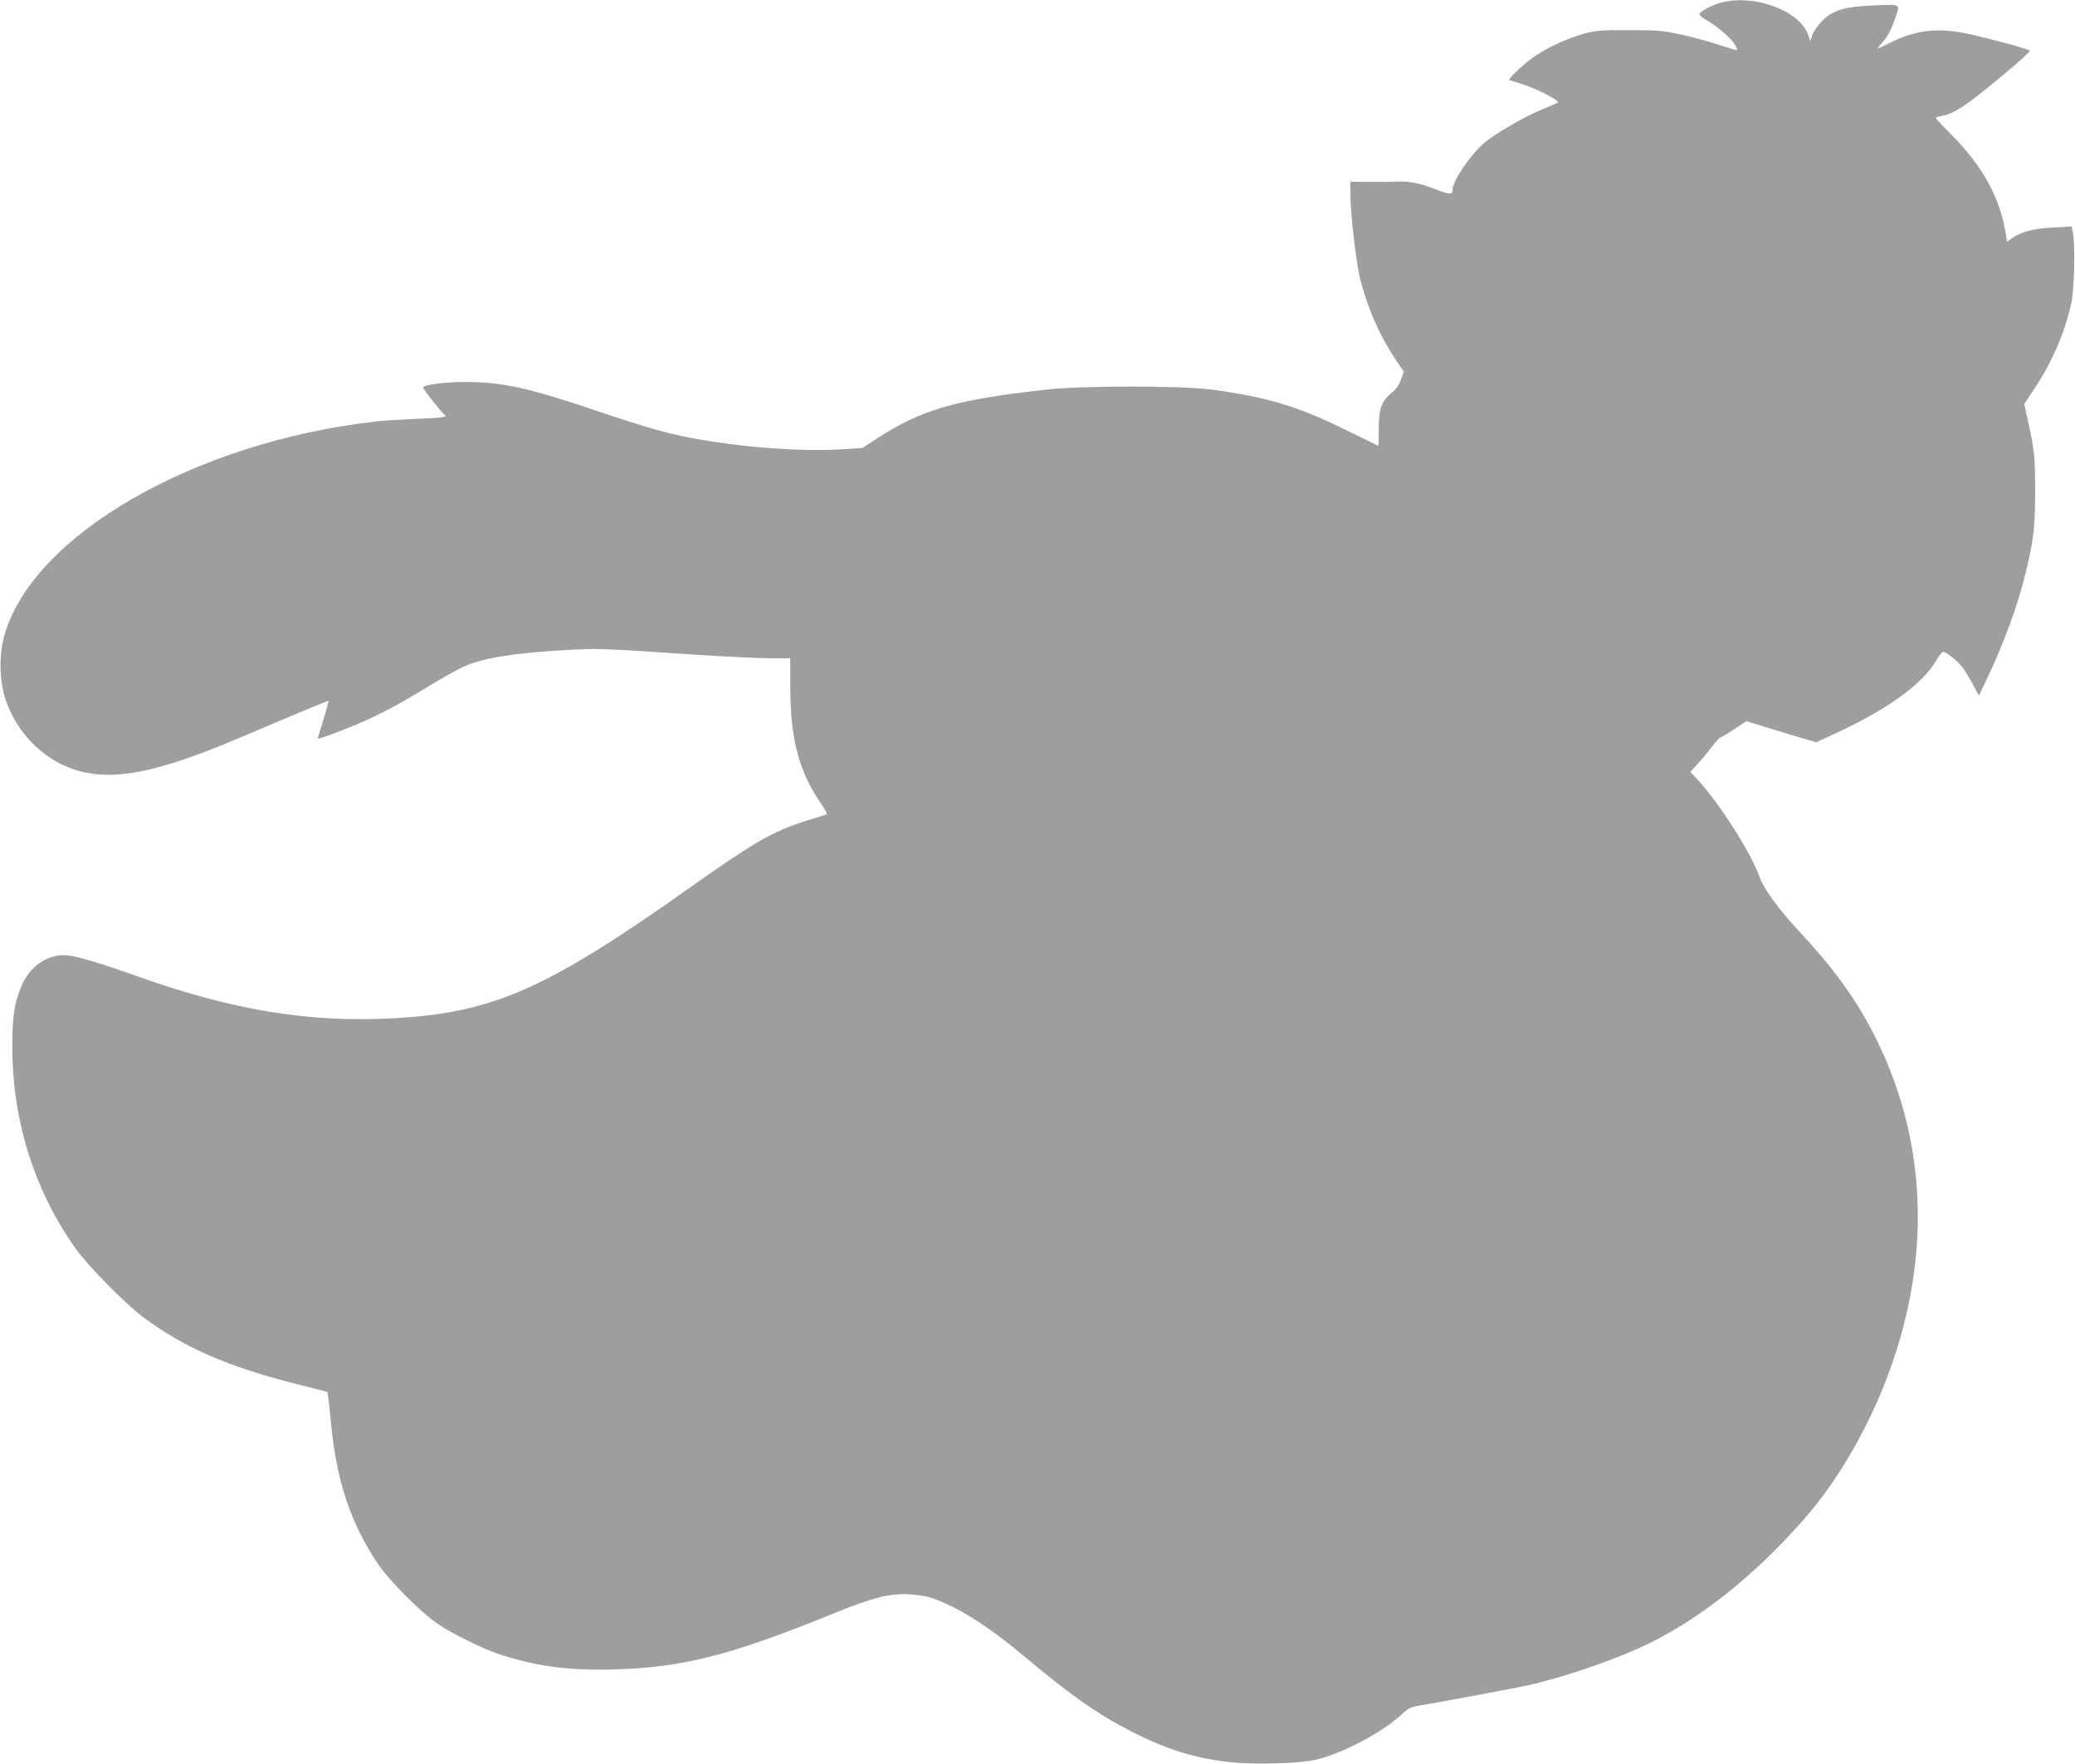
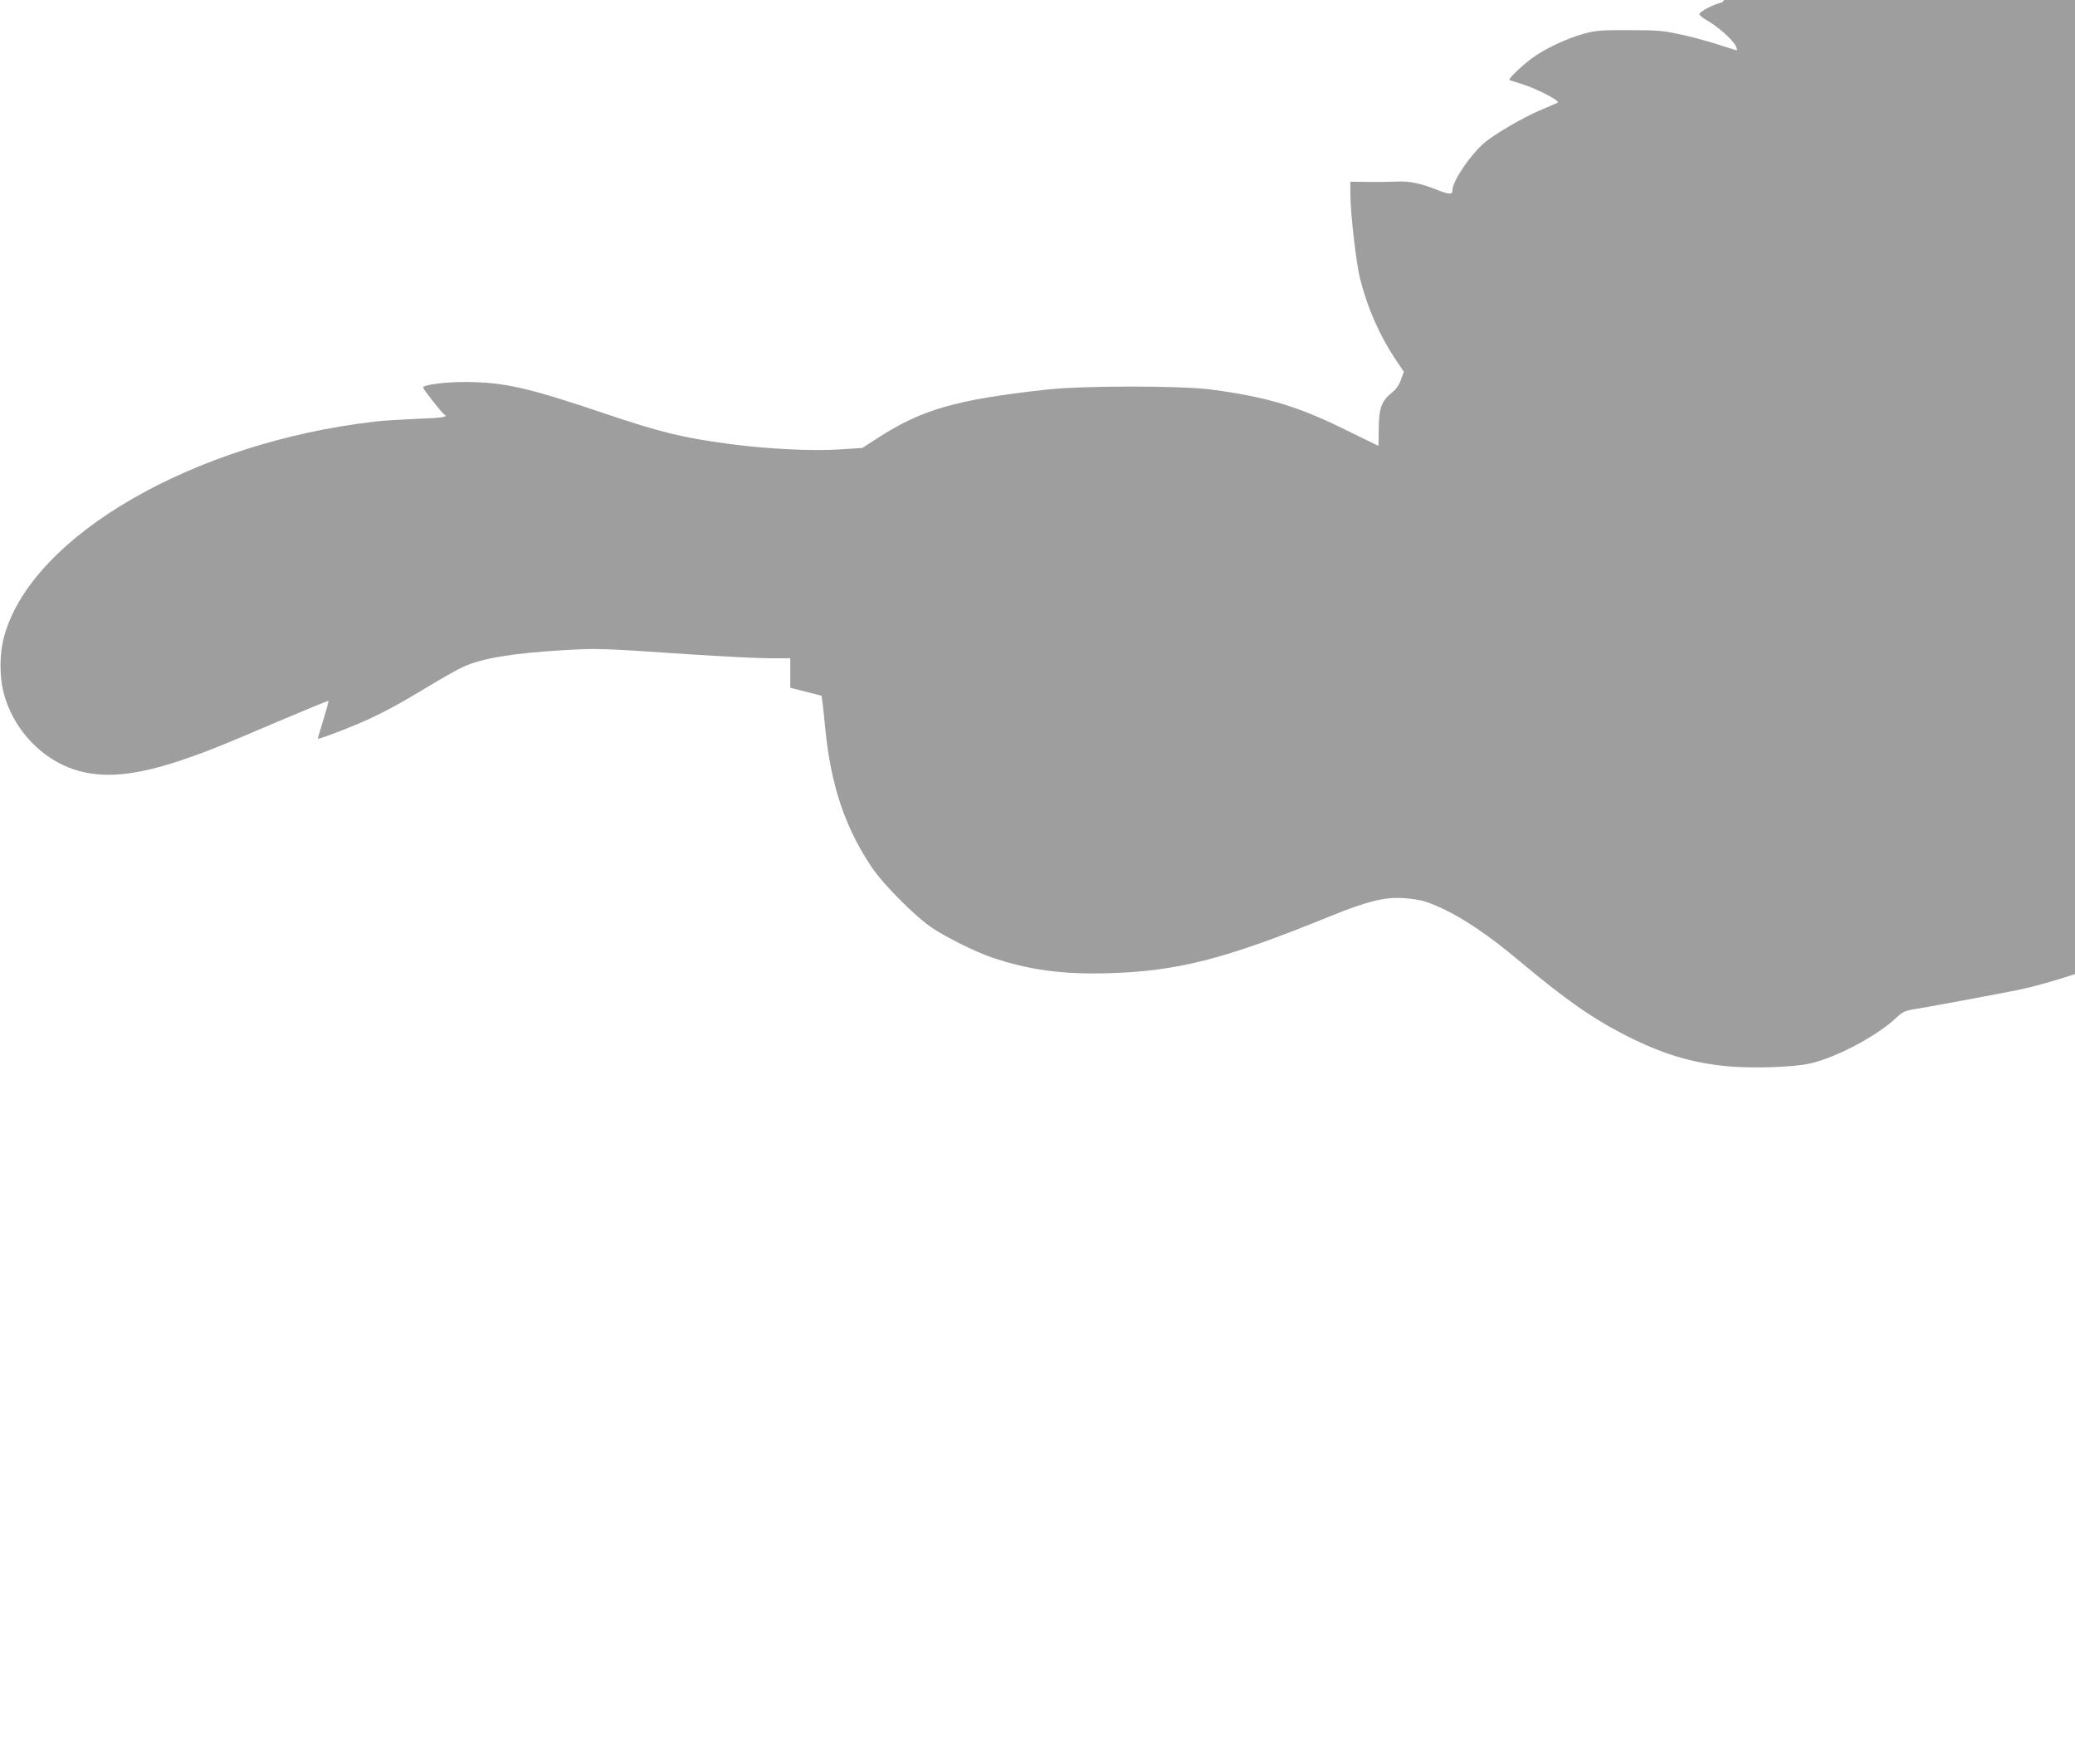
<svg xmlns="http://www.w3.org/2000/svg" version="1.0" width="1280pt" height="1088pt" viewBox="0 0 1280 1088" preserveAspectRatio="xMidYMid meet">
  <g transform="translate(0,1088) scale(0.1,-0.1)" fill="#9e9e9e" stroke="none">
-     <path d="M10625 10866 c-56 -13 -136 -55 -142 -72 -2 -7 20 -25 49 -41 65 -37 154 -116 174 -154 8 -16 11 -29 8 -29 -4 0 -57 16 -118 36 -61 20 -165 48 -231 62 -106 23 -143 26 -315 26 -173 1 -205 -2 -280 -22 -108 -30 -248 -96 -325 -155 -62 -47 -142 -124 -134 -130 2 -2 31 -11 64 -21 97 -29 250 -107 234 -119 -2 -2 -47 -21 -99 -43 -109 -45 -293 -152 -356 -207 -88 -77 -194 -235 -194 -289 0 -29 -17 -29 -92 0 -106 42 -174 56 -253 52 -38 -2 -118 -3 -177 -2 l-108 1 0 -78 c0 -114 36 -429 61 -524 45 -178 119 -345 213 -487 l56 -83 -18 -49 c-11 -32 -30 -59 -55 -79 -65 -52 -81 -97 -82 -221 0 -60 -1 -108 -2 -108 -1 0 -93 45 -205 100 -289 143 -481 201 -823 247 -188 25 -793 25 -1020 0 -559 -62 -768 -122 -1043 -300 l-93 -60 -142 -9 c-167 -11 -447 3 -672 33 -294 39 -425 71 -773 188 -469 159 -621 193 -852 195 -131 1 -270 -17 -270 -34 0 -10 114 -155 129 -165 28 -17 -2 -22 -162 -28 -94 -4 -212 -11 -262 -17 -1117 -128 -2110 -700 -2287 -1316 -35 -122 -33 -280 6 -397 66 -201 227 -367 420 -432 178 -60 383 -41 688 64 143 49 244 90 597 241 156 66 285 119 287 117 2 -2 -12 -54 -31 -116 -19 -63 -35 -115 -35 -117 0 -6 139 45 245 90 137 58 253 120 437 232 79 48 175 102 213 120 116 54 311 86 625 104 207 12 217 12 778 -26 200 -13 421 -24 490 -24 l127 0 0 -182 c1 -321 54 -519 191 -716 28 -40 39 -64 31 -66 -6 -2 -66 -21 -131 -41 -201 -64 -313 -129 -701 -403 -899 -637 -1222 -779 -1844 -813 -515 -27 -987 50 -1575 260 -217 77 -358 120 -426 128 -112 13 -225 -56 -279 -170 -50 -107 -66 -200 -65 -397 1 -450 133 -873 384 -1232 79 -113 312 -350 430 -437 249 -184 518 -301 937 -407 l193 -49 4 -30 c3 -16 12 -100 20 -185 35 -340 120 -594 282 -838 74 -111 272 -310 379 -381 91 -60 269 -148 364 -180 228 -77 431 -105 711 -98 436 12 725 86 1378 352 224 91 331 118 447 112 50 -3 113 -12 140 -22 162 -55 348 -172 582 -368 279 -234 447 -352 655 -458 226 -115 410 -170 631 -190 150 -13 385 -6 492 15 161 32 424 170 546 286 36 34 52 42 108 51 83 13 512 93 646 120 190 40 485 136 695 229 355 156 732 453 1054 830 175 205 342 486 460 776 311 766 286 1539 -70 2214 -112 211 -243 389 -454 615 -116 125 -210 254 -234 321 -54 156 -256 470 -394 616 l-35 37 44 48 c25 26 64 74 88 106 24 31 47 57 51 57 4 0 43 23 86 51 l78 51 105 -33 c59 -18 155 -47 215 -65 l110 -32 65 30 c357 160 586 321 676 476 17 28 35 52 41 52 19 0 90 -57 119 -95 15 -19 44 -67 65 -106 l37 -70 42 88 c109 225 202 479 250 683 48 204 55 270 55 495 0 210 -4 247 -46 437 l-21 97 62 93 c109 164 185 338 227 523 20 86 27 364 11 439 l-8 39 -112 -6 c-118 -5 -201 -27 -257 -67 l-29 -21 -6 38 c-35 230 -143 428 -341 626 -52 52 -94 97 -94 100 0 2 17 8 37 12 83 15 160 68 423 289 69 58 123 109 121 113 -4 9 -188 60 -356 99 -197 46 -339 33 -499 -47 -43 -21 -81 -39 -83 -39 -3 0 9 16 26 35 37 42 57 80 82 153 31 90 38 85 -123 79 -187 -7 -260 -28 -328 -96 -26 -26 -53 -65 -60 -86 l-13 -38 -13 38 c-50 146 -325 251 -529 201z" />
+     <path d="M10625 10866 c-56 -13 -136 -55 -142 -72 -2 -7 20 -25 49 -41 65 -37 154 -116 174 -154 8 -16 11 -29 8 -29 -4 0 -57 16 -118 36 -61 20 -165 48 -231 62 -106 23 -143 26 -315 26 -173 1 -205 -2 -280 -22 -108 -30 -248 -96 -325 -155 -62 -47 -142 -124 -134 -130 2 -2 31 -11 64 -21 97 -29 250 -107 234 -119 -2 -2 -47 -21 -99 -43 -109 -45 -293 -152 -356 -207 -88 -77 -194 -235 -194 -289 0 -29 -17 -29 -92 0 -106 42 -174 56 -253 52 -38 -2 -118 -3 -177 -2 l-108 1 0 -78 c0 -114 36 -429 61 -524 45 -178 119 -345 213 -487 l56 -83 -18 -49 c-11 -32 -30 -59 -55 -79 -65 -52 -81 -97 -82 -221 0 -60 -1 -108 -2 -108 -1 0 -93 45 -205 100 -289 143 -481 201 -823 247 -188 25 -793 25 -1020 0 -559 -62 -768 -122 -1043 -300 l-93 -60 -142 -9 c-167 -11 -447 3 -672 33 -294 39 -425 71 -773 188 -469 159 -621 193 -852 195 -131 1 -270 -17 -270 -34 0 -10 114 -155 129 -165 28 -17 -2 -22 -162 -28 -94 -4 -212 -11 -262 -17 -1117 -128 -2110 -700 -2287 -1316 -35 -122 -33 -280 6 -397 66 -201 227 -367 420 -432 178 -60 383 -41 688 64 143 49 244 90 597 241 156 66 285 119 287 117 2 -2 -12 -54 -31 -116 -19 -63 -35 -115 -35 -117 0 -6 139 45 245 90 137 58 253 120 437 232 79 48 175 102 213 120 116 54 311 86 625 104 207 12 217 12 778 -26 200 -13 421 -24 490 -24 l127 0 0 -182 l193 -49 4 -30 c3 -16 12 -100 20 -185 35 -340 120 -594 282 -838 74 -111 272 -310 379 -381 91 -60 269 -148 364 -180 228 -77 431 -105 711 -98 436 12 725 86 1378 352 224 91 331 118 447 112 50 -3 113 -12 140 -22 162 -55 348 -172 582 -368 279 -234 447 -352 655 -458 226 -115 410 -170 631 -190 150 -13 385 -6 492 15 161 32 424 170 546 286 36 34 52 42 108 51 83 13 512 93 646 120 190 40 485 136 695 229 355 156 732 453 1054 830 175 205 342 486 460 776 311 766 286 1539 -70 2214 -112 211 -243 389 -454 615 -116 125 -210 254 -234 321 -54 156 -256 470 -394 616 l-35 37 44 48 c25 26 64 74 88 106 24 31 47 57 51 57 4 0 43 23 86 51 l78 51 105 -33 c59 -18 155 -47 215 -65 l110 -32 65 30 c357 160 586 321 676 476 17 28 35 52 41 52 19 0 90 -57 119 -95 15 -19 44 -67 65 -106 l37 -70 42 88 c109 225 202 479 250 683 48 204 55 270 55 495 0 210 -4 247 -46 437 l-21 97 62 93 c109 164 185 338 227 523 20 86 27 364 11 439 l-8 39 -112 -6 c-118 -5 -201 -27 -257 -67 l-29 -21 -6 38 c-35 230 -143 428 -341 626 -52 52 -94 97 -94 100 0 2 17 8 37 12 83 15 160 68 423 289 69 58 123 109 121 113 -4 9 -188 60 -356 99 -197 46 -339 33 -499 -47 -43 -21 -81 -39 -83 -39 -3 0 9 16 26 35 37 42 57 80 82 153 31 90 38 85 -123 79 -187 -7 -260 -28 -328 -96 -26 -26 -53 -65 -60 -86 l-13 -38 -13 38 c-50 146 -325 251 -529 201z" />
  </g>
</svg>